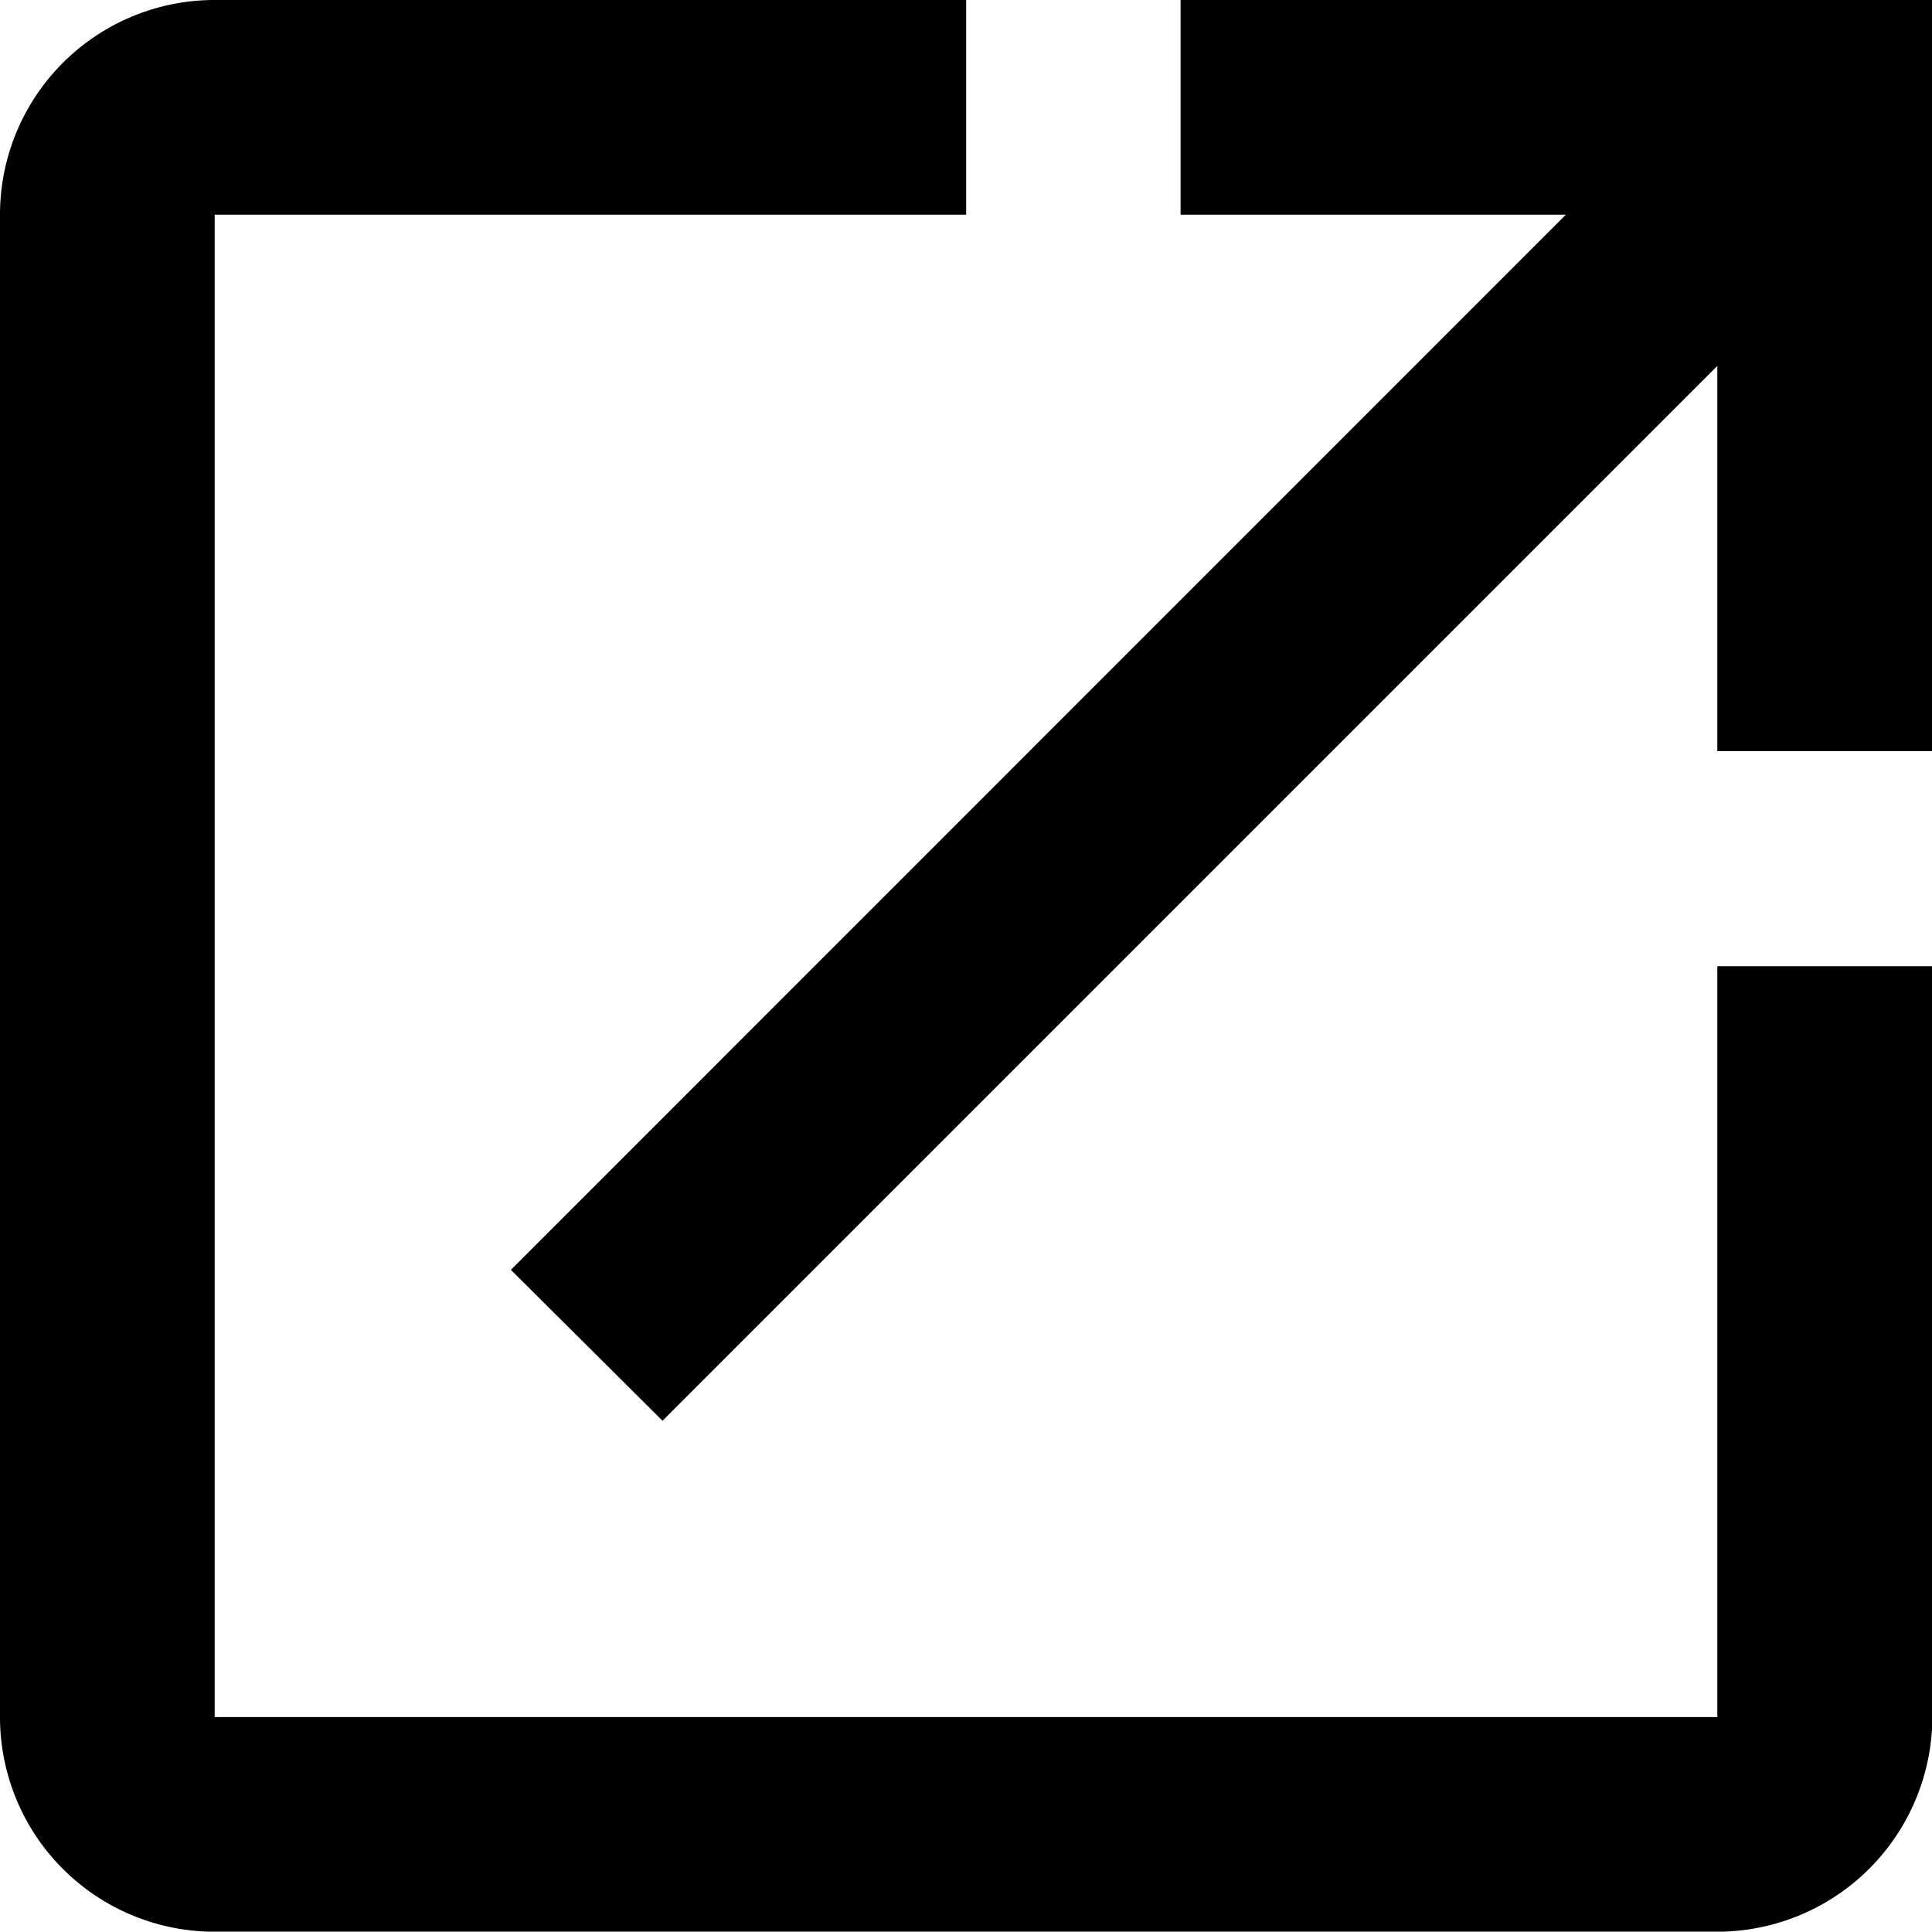
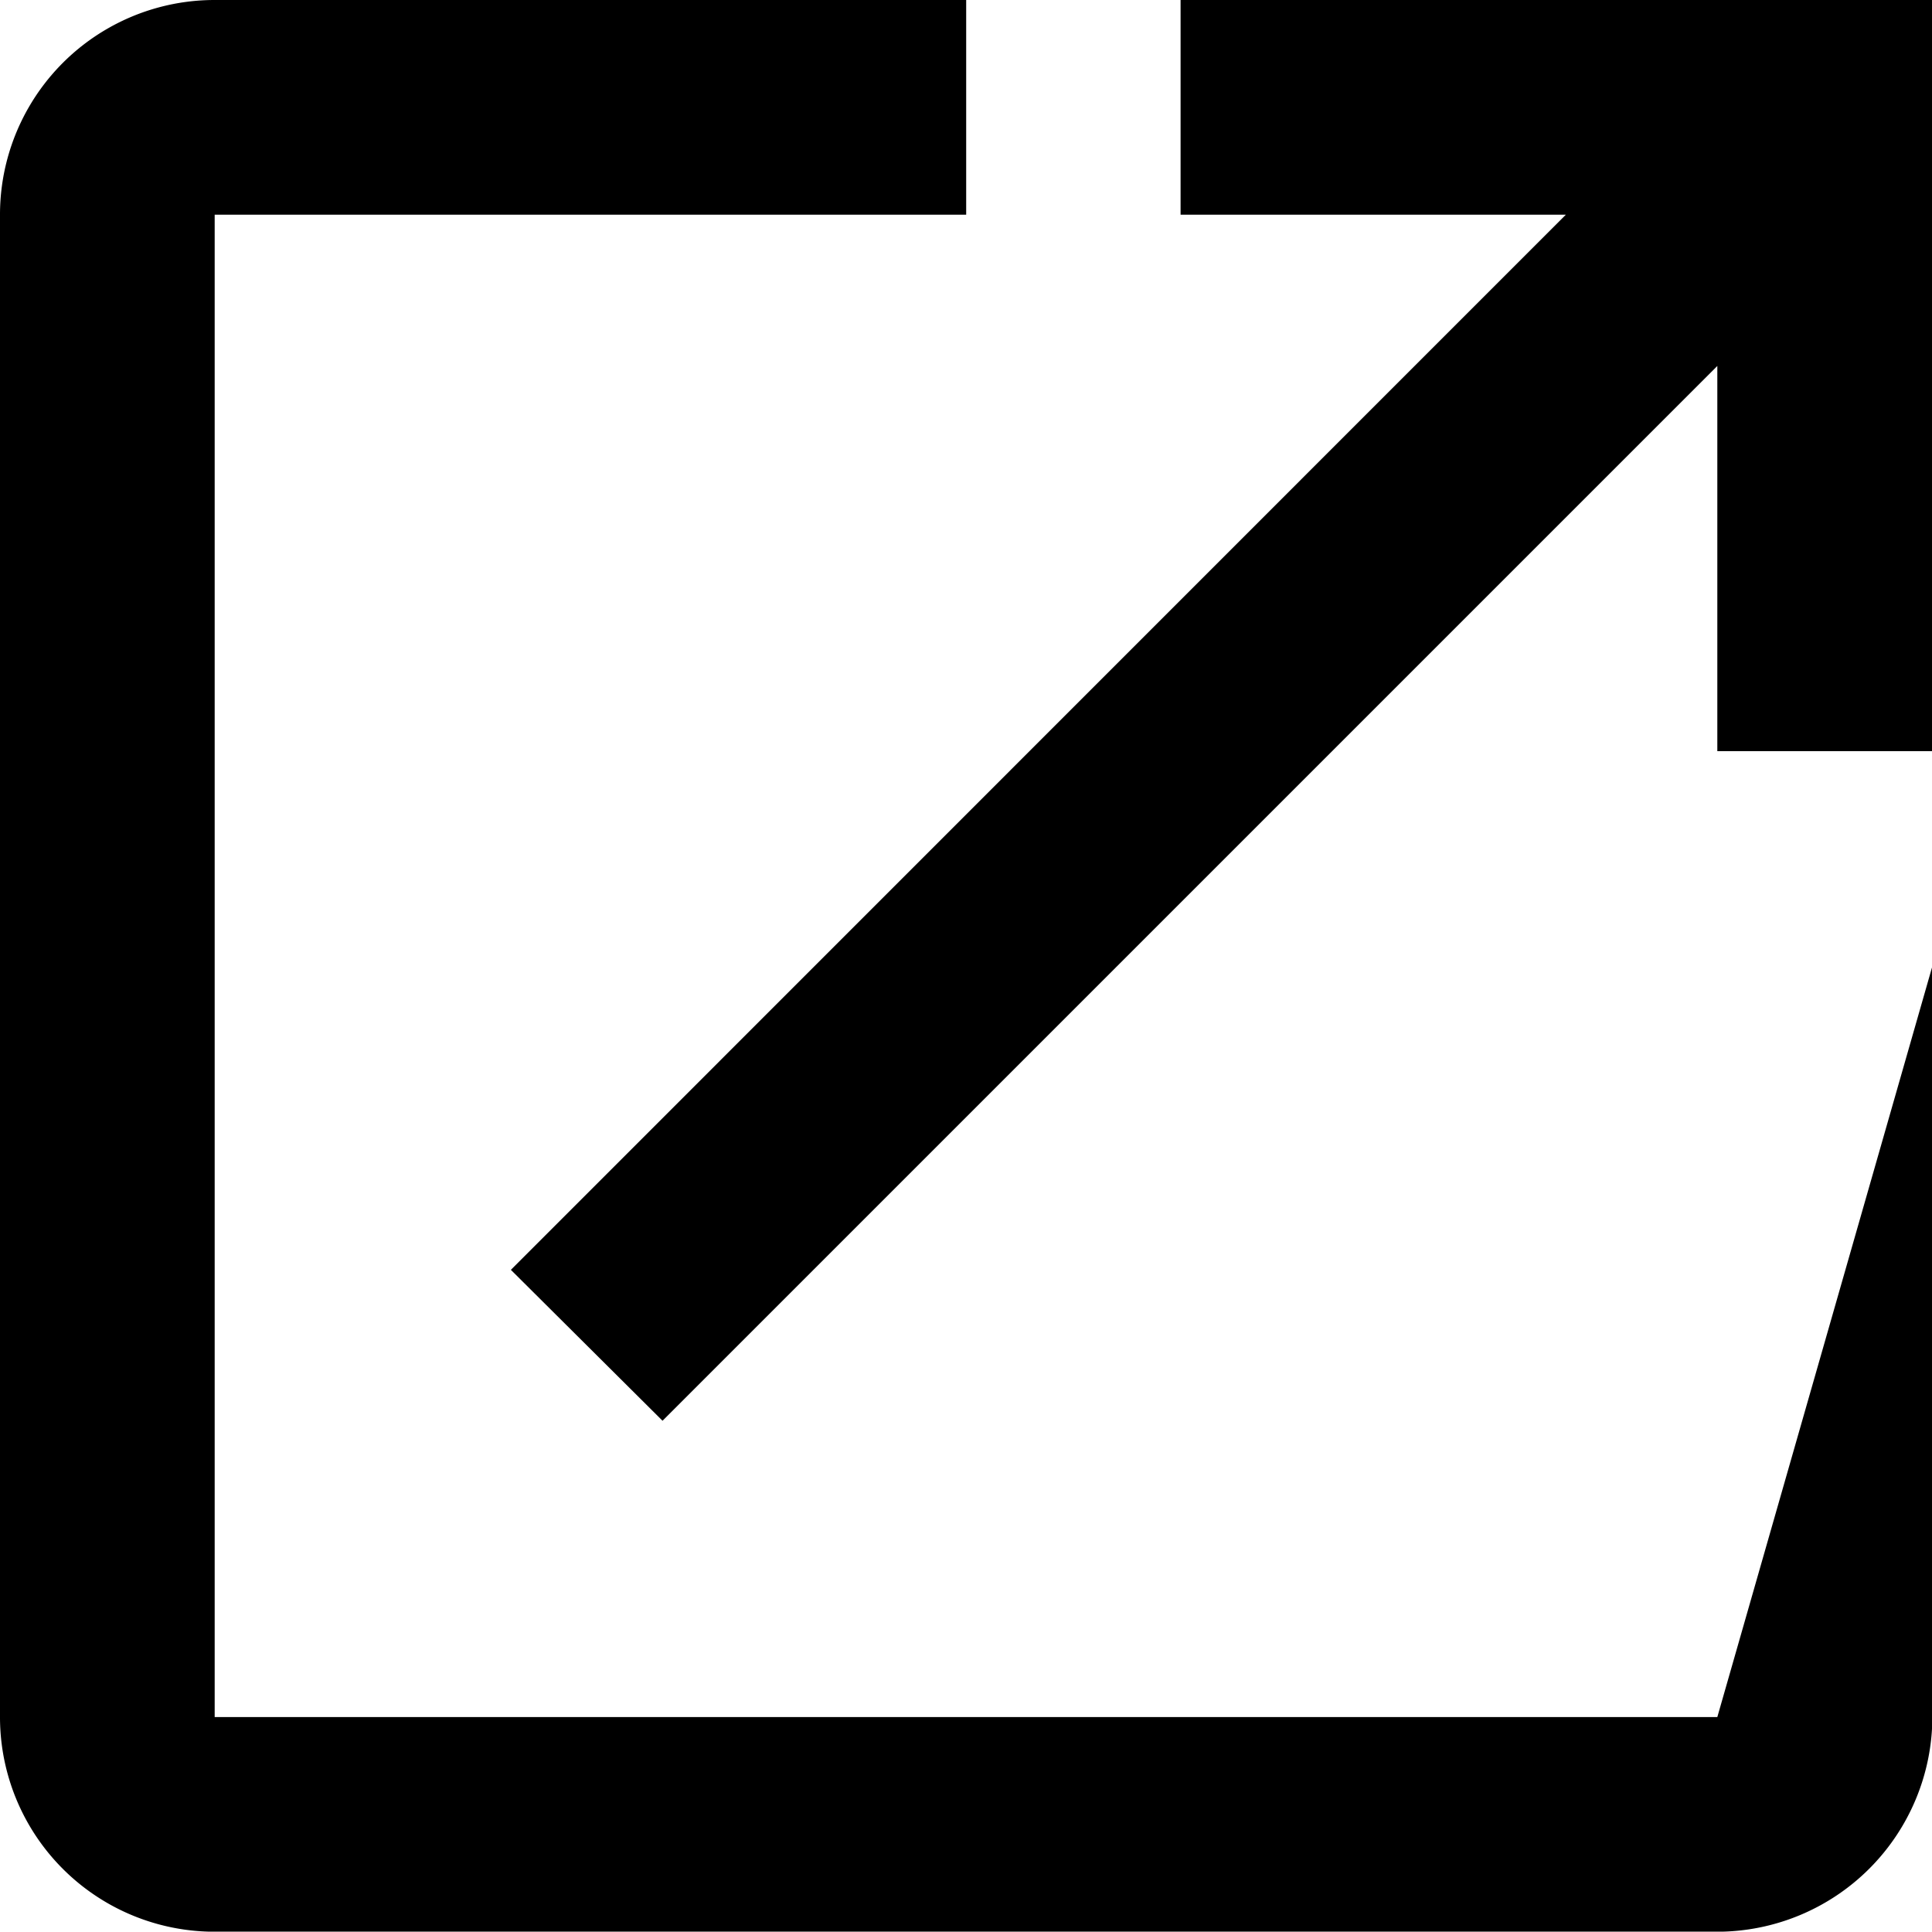
<svg xmlns="http://www.w3.org/2000/svg" width="20.996" height="20.992" viewBox="0 0 20.996 20.992">
-   <path id="submit" d="M21.663,21.66H5.333V5.333H13.5V3H5.333A2.332,2.332,0,0,0,3,5.333V21.66a2.332,2.332,0,0,0,2.333,2.333h16.33A2.34,2.34,0,0,0,24,21.66V13.5H21.663ZM15.83,3V5.333h4.187L8.552,16.8,10.2,18.44,21.663,6.977v4.186H24V3Z" transform="translate(-3 -3)" fill="#000000" />
+   <path id="submit" d="M21.663,21.66H5.333V5.333H13.5V3H5.333A2.332,2.332,0,0,0,3,5.333V21.66a2.332,2.332,0,0,0,2.333,2.333h16.33A2.34,2.34,0,0,0,24,21.66V13.5ZM15.83,3V5.333h4.187L8.552,16.8,10.2,18.44,21.663,6.977v4.186H24V3Z" transform="translate(-3 -3)" fill="#000000" />
</svg>